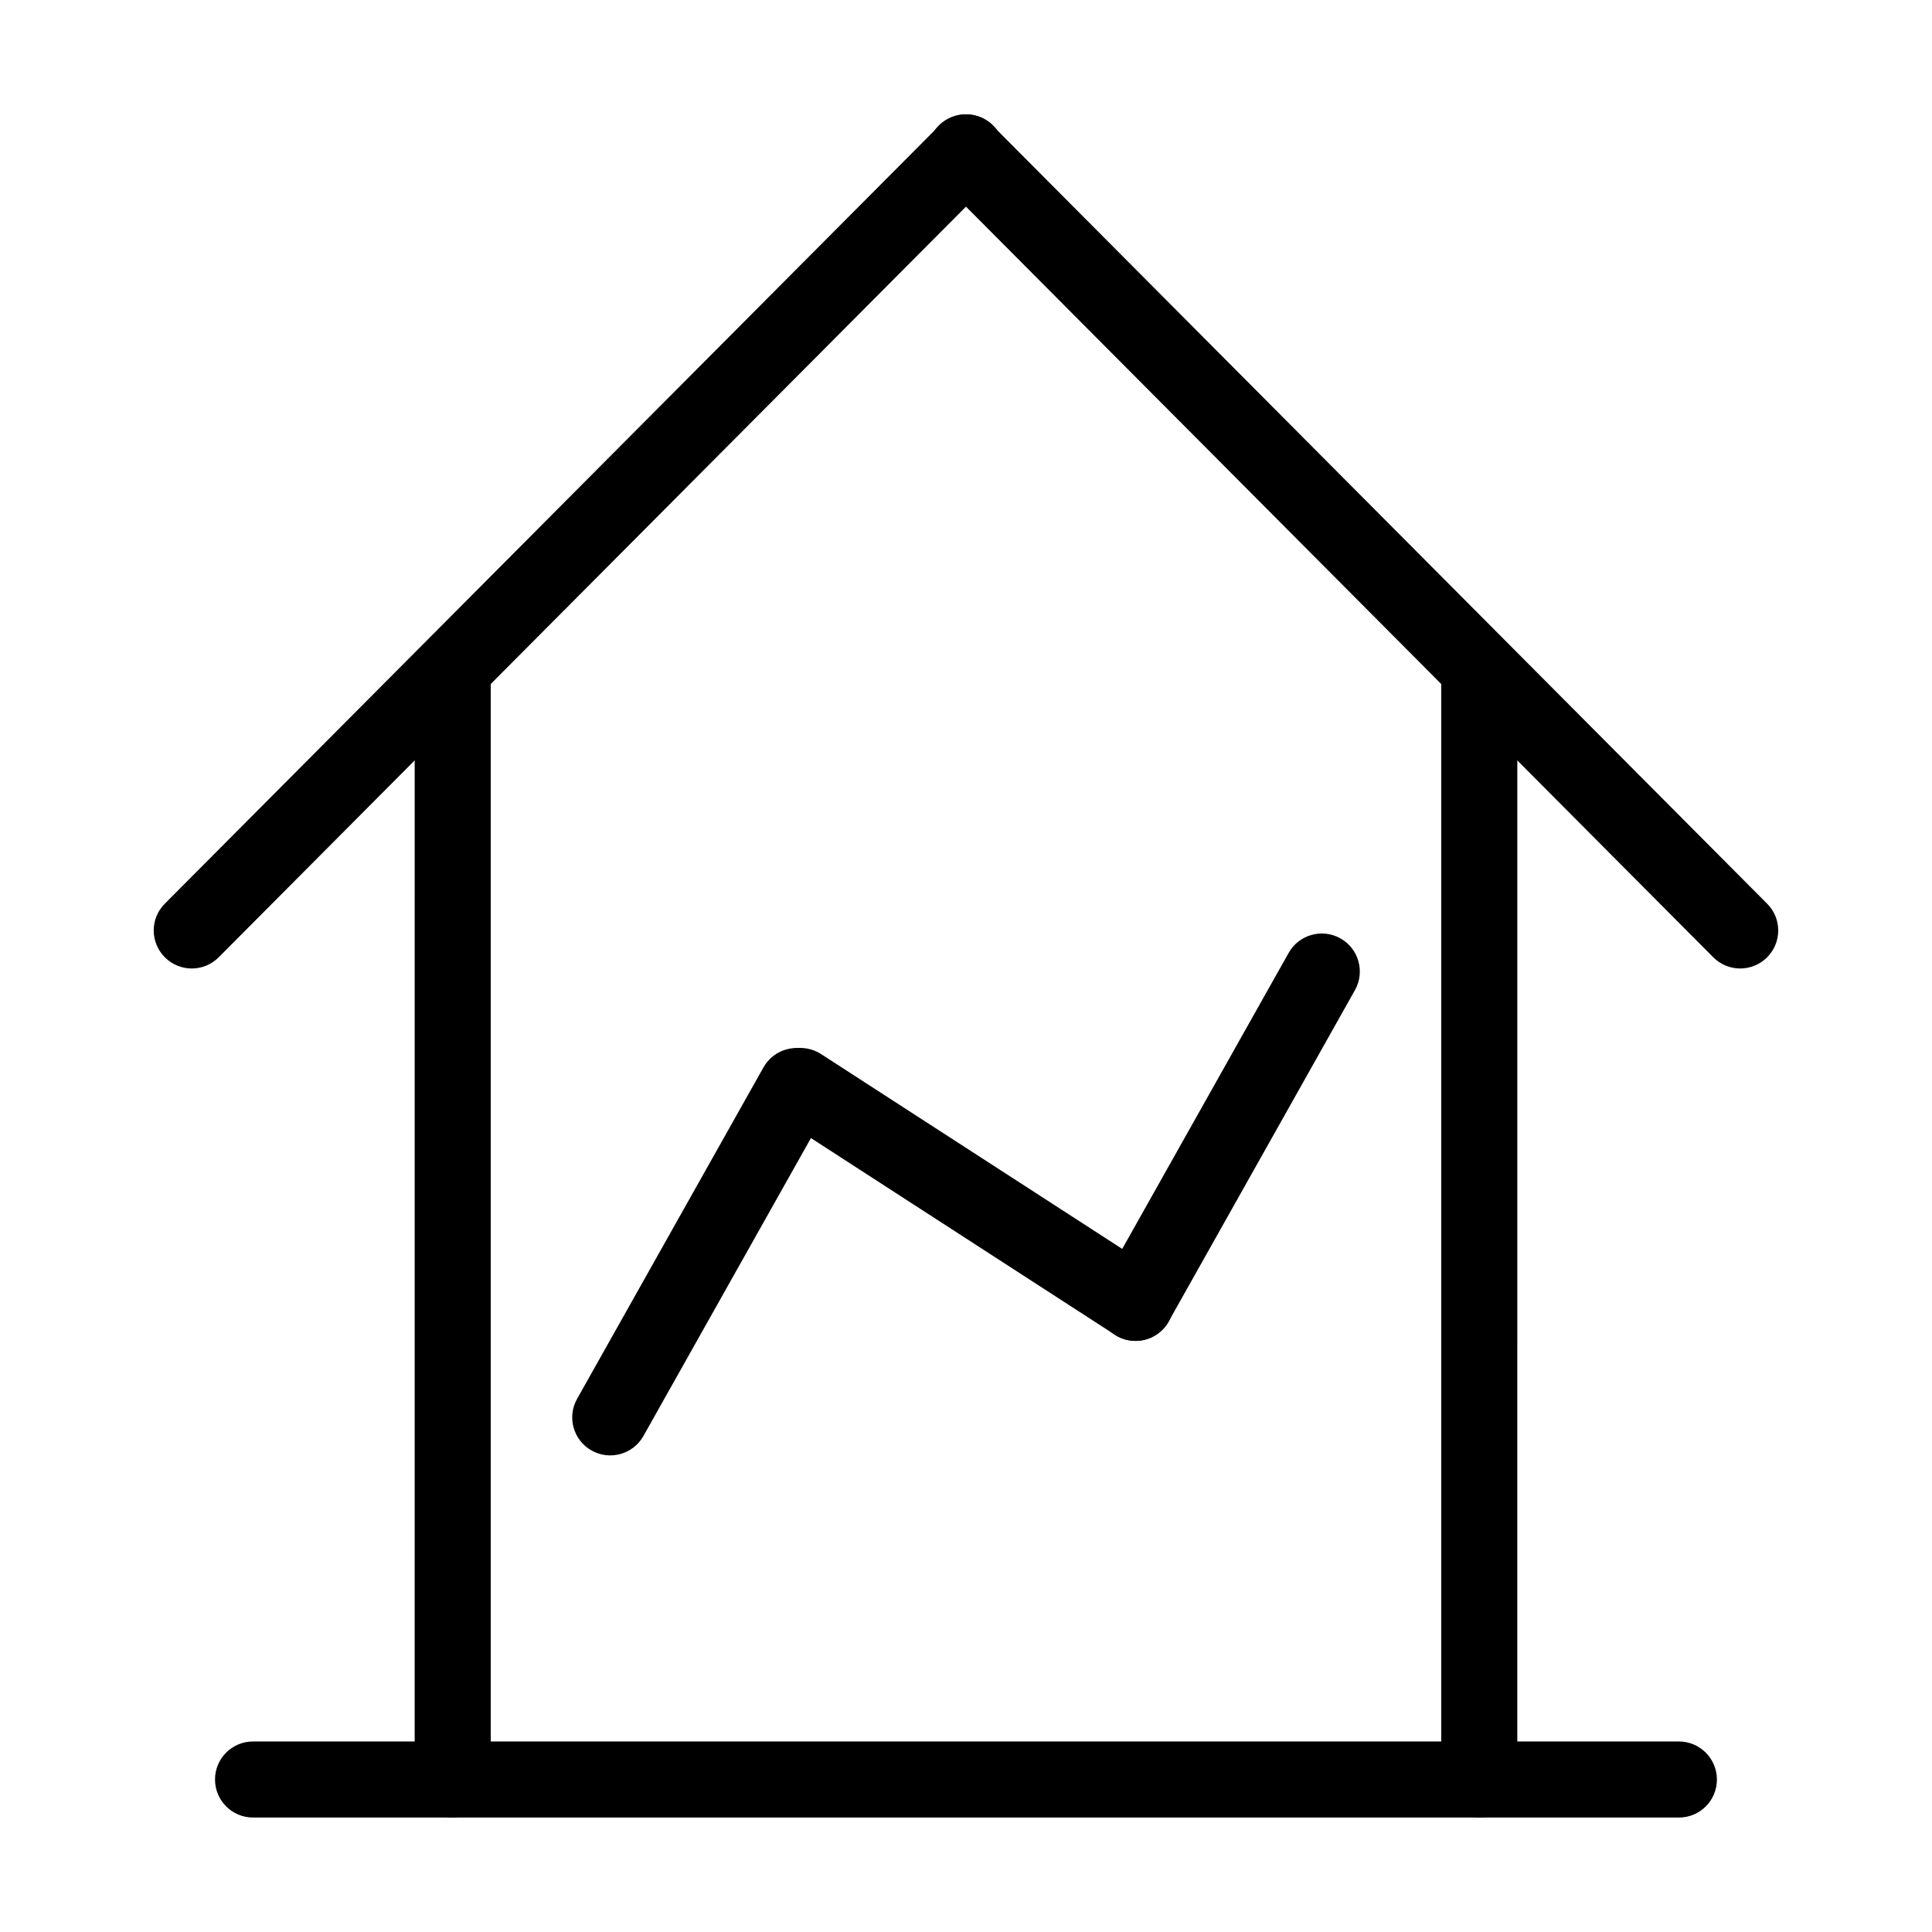
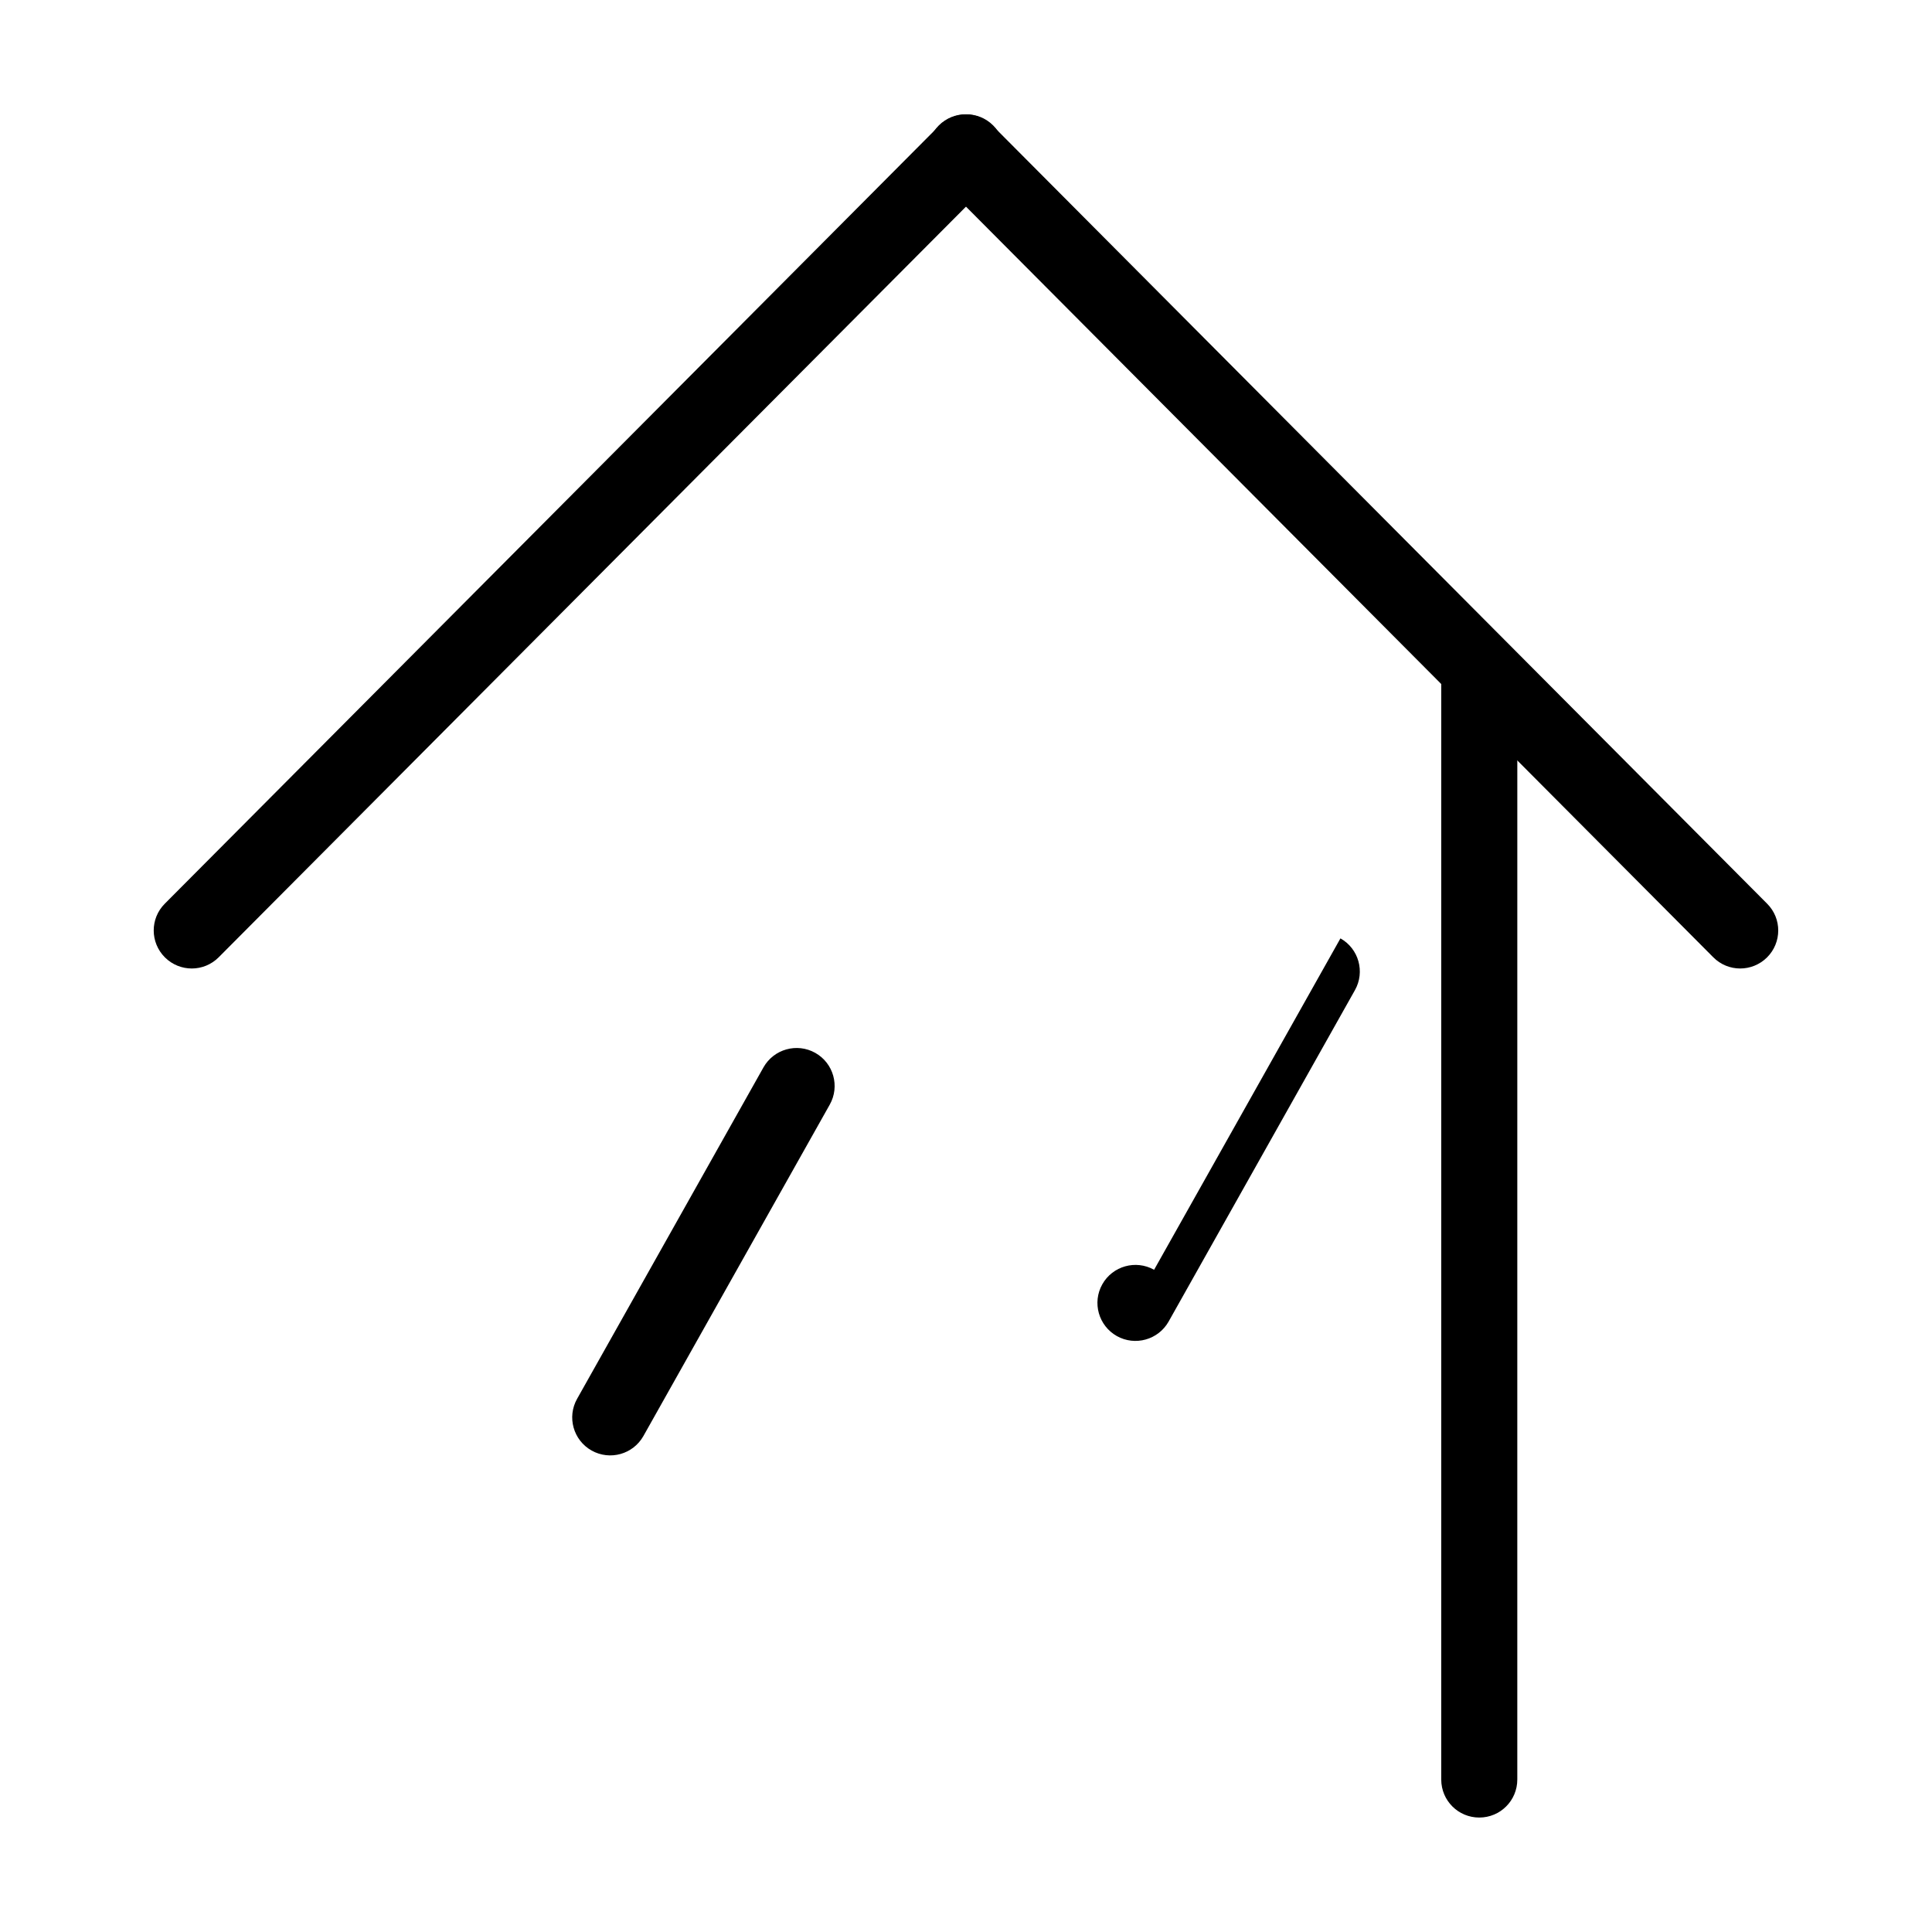
<svg xmlns="http://www.w3.org/2000/svg" fill="#000000" width="800px" height="800px" version="1.1" viewBox="144 144 512 512">
  <g>
-     <path d="m599 615.59c0 5.582-4.504 10.078-10.078 10.078l-377.86-0.004c-5.57 0-10.078-4.492-10.078-10.078 0-5.57 4.504-10.078 10.078-10.078h377.86c5.574 0.004 10.078 4.539 10.078 10.082z" />
-     <path d="m274.05 615.59c0 5.582-4.516 10.078-10.078 10.078s-10.078-4.492-10.078-10.078l0.004-290.93c0-5.562 4.516-10.078 10.078-10.078s10.078 4.516 10.078 10.078z" />
    <path d="m546.1 615.59c0 5.582-4.504 10.078-10.078 10.078-5.57 0-10.078-4.492-10.078-10.078l0.004-290.93c0-5.562 4.504-10.078 10.078-10.078 5.57 0 10.078 4.516 10.078 10.078z" />
    <path d="m612.3 383.48c3.949 3.941 3.93 10.309-0.02 14.246-3.961 3.918-10.316 3.918-14.246-0.039l-205.27-206.19c-3.93-3.949-3.918-10.316 0.031-14.258 3.949-3.93 10.316-3.91 14.246 0.031z" />
    <path d="m187.68 383.48c-3.941 3.941-3.918 10.309 0.031 14.246 3.949 3.918 10.316 3.918 14.246-0.039l205.27-206.19c3.93-3.949 3.93-10.316-0.031-14.258-3.949-3.93-10.316-3.91-14.246 0.031z" />
-     <path d="m453.41 494.75c-3.023 4.676-9.262 6.004-13.934 2.984l-88.82-57.473c-4.664-3.023-6.004-9.262-2.984-13.934 3.023-4.676 9.262-6.016 13.926-2.984l88.832 57.473c4.672 3.023 6.012 9.25 2.981 13.934z" />
    <path d="m360.05 423.02c4.856 2.731 6.57 8.879 3.84 13.723l-49.383 87.824c-2.731 4.836-8.867 6.559-13.723 3.84-4.856-2.731-6.578-8.879-3.84-13.715l49.383-87.824c2.731-4.848 8.875-6.57 13.723-3.848z" />
-     <path d="m499.23 392.68c4.856 2.731 6.57 8.879 3.84 13.723l-49.375 87.824c-2.731 4.836-8.879 6.559-13.723 3.84-4.848-2.731-6.578-8.879-3.848-13.715l49.383-87.824c2.719-4.844 8.863-6.57 13.723-3.848z" />
+     <path d="m499.23 392.68c4.856 2.731 6.57 8.879 3.84 13.723l-49.375 87.824c-2.731 4.836-8.879 6.559-13.723 3.84-4.848-2.731-6.578-8.879-3.848-13.715c2.719-4.844 8.863-6.57 13.723-3.848z" />
  </g>
</svg>